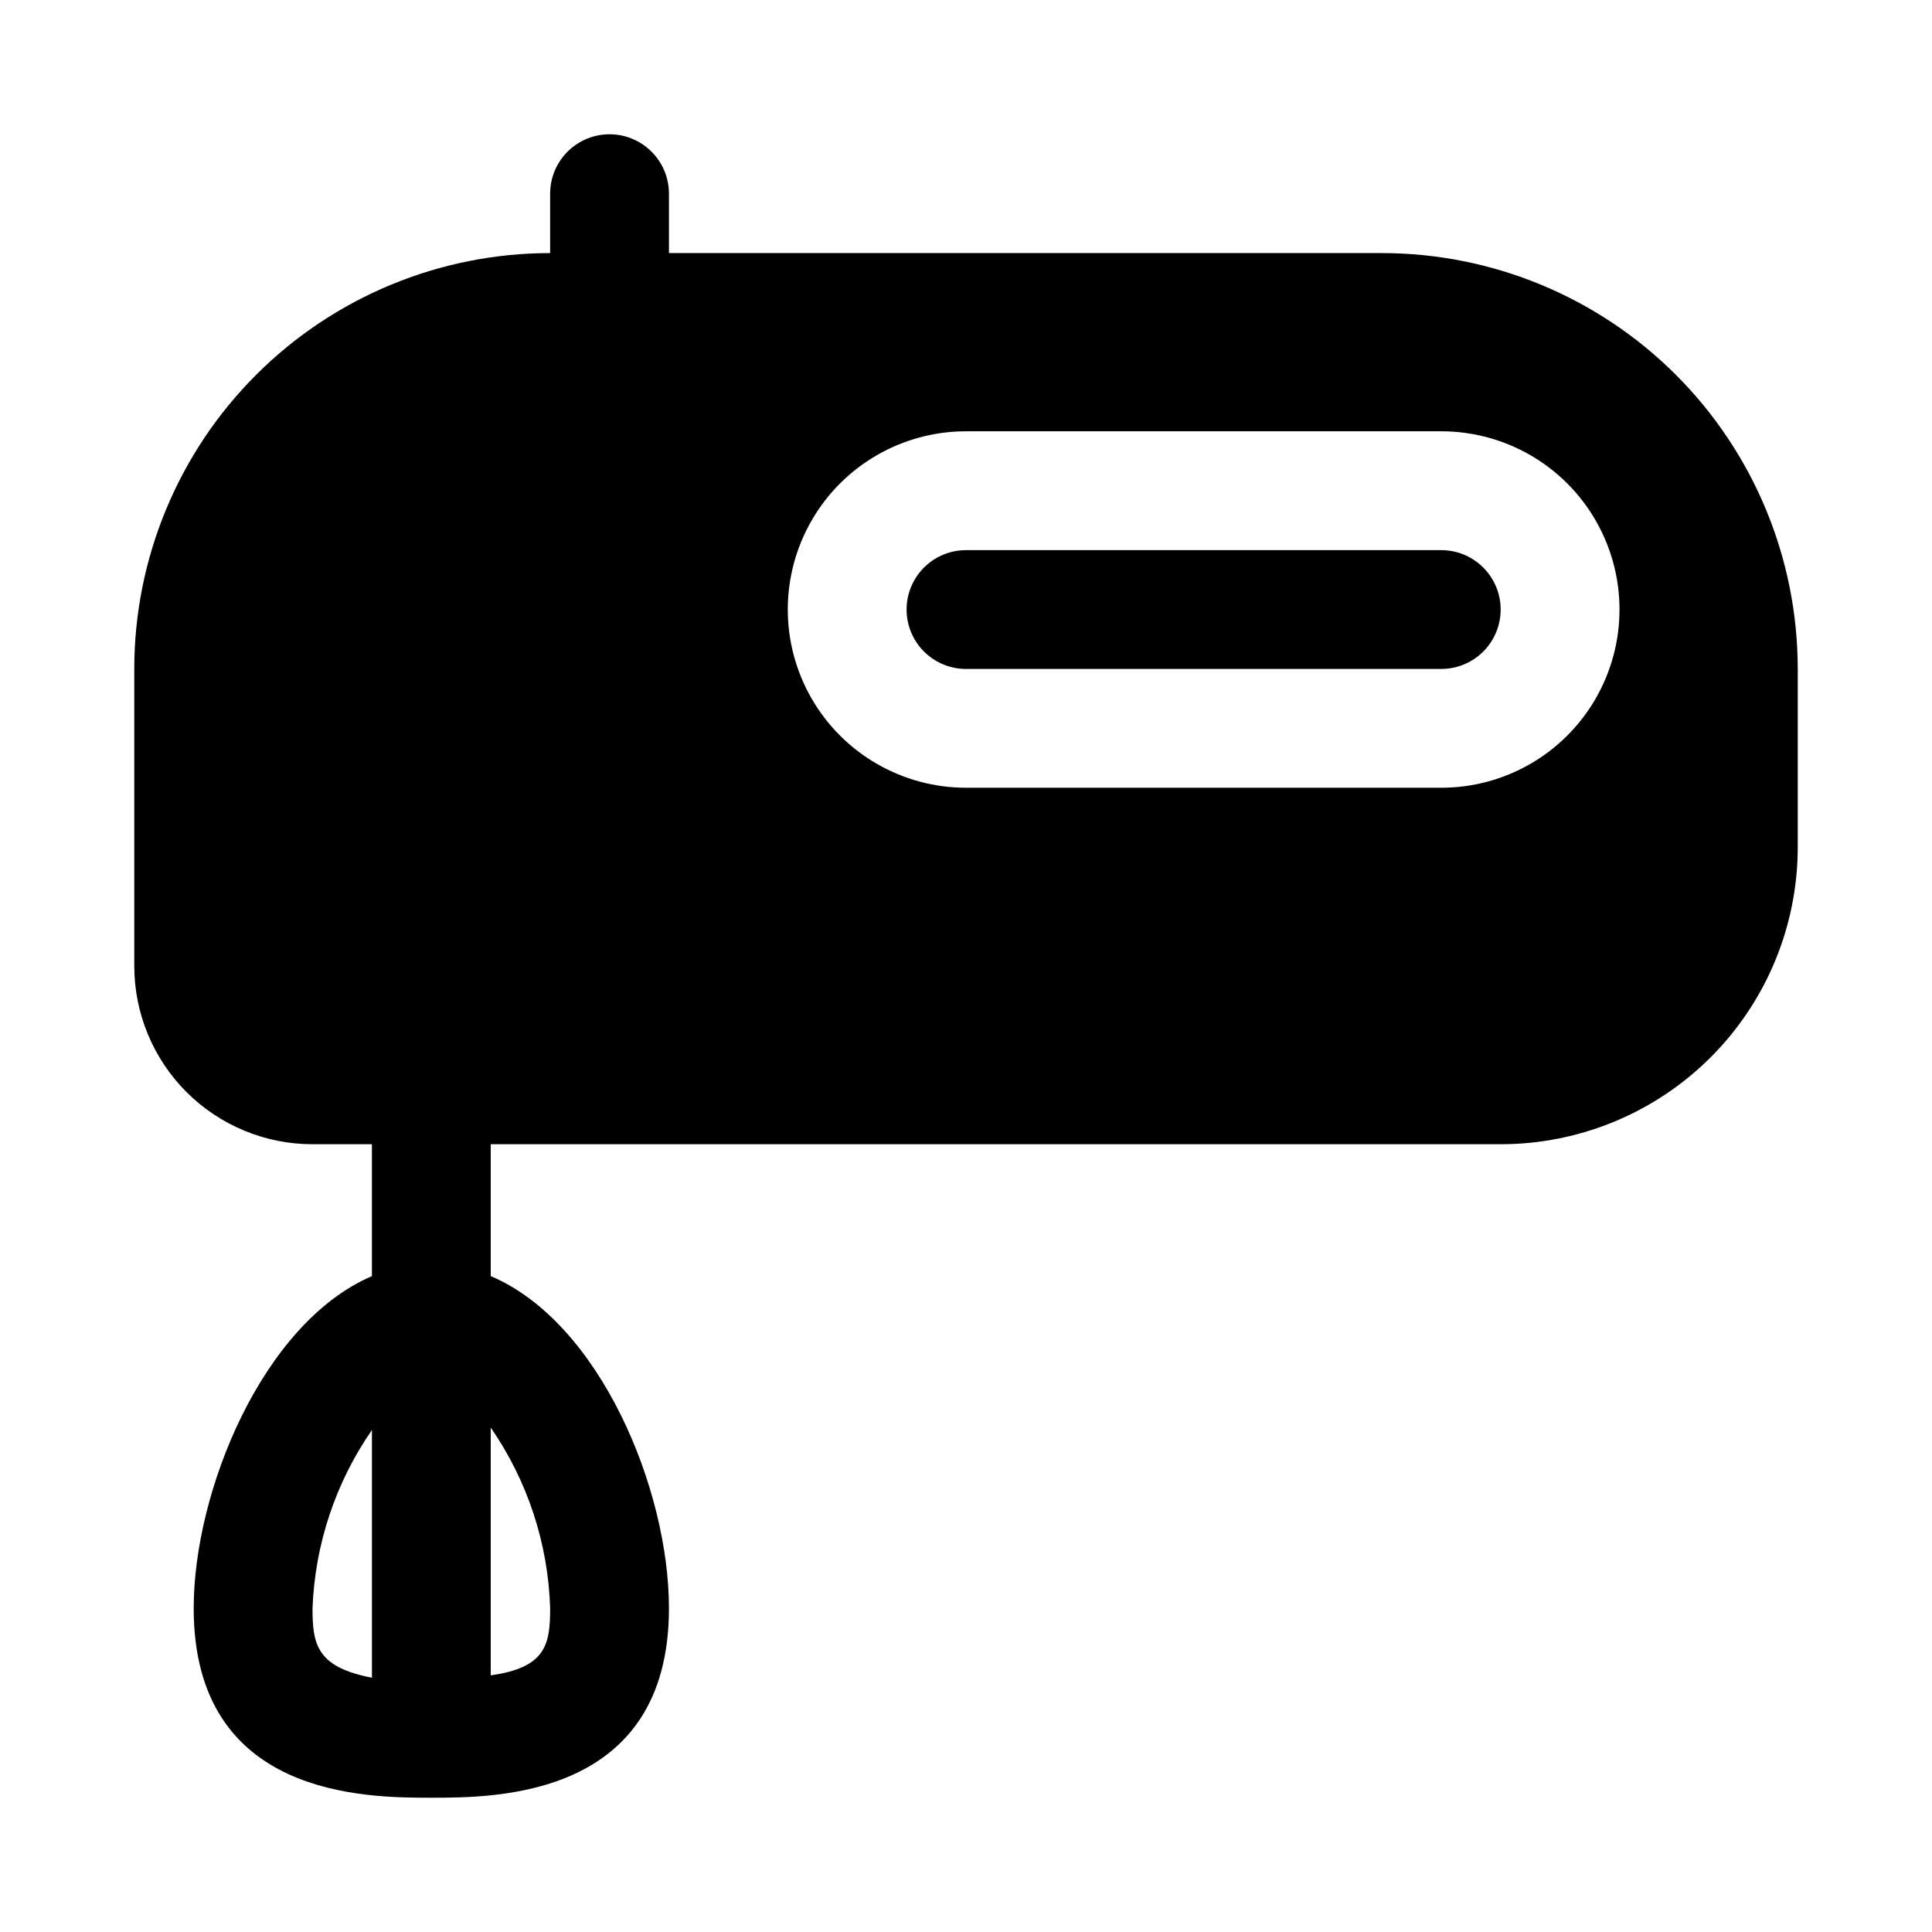
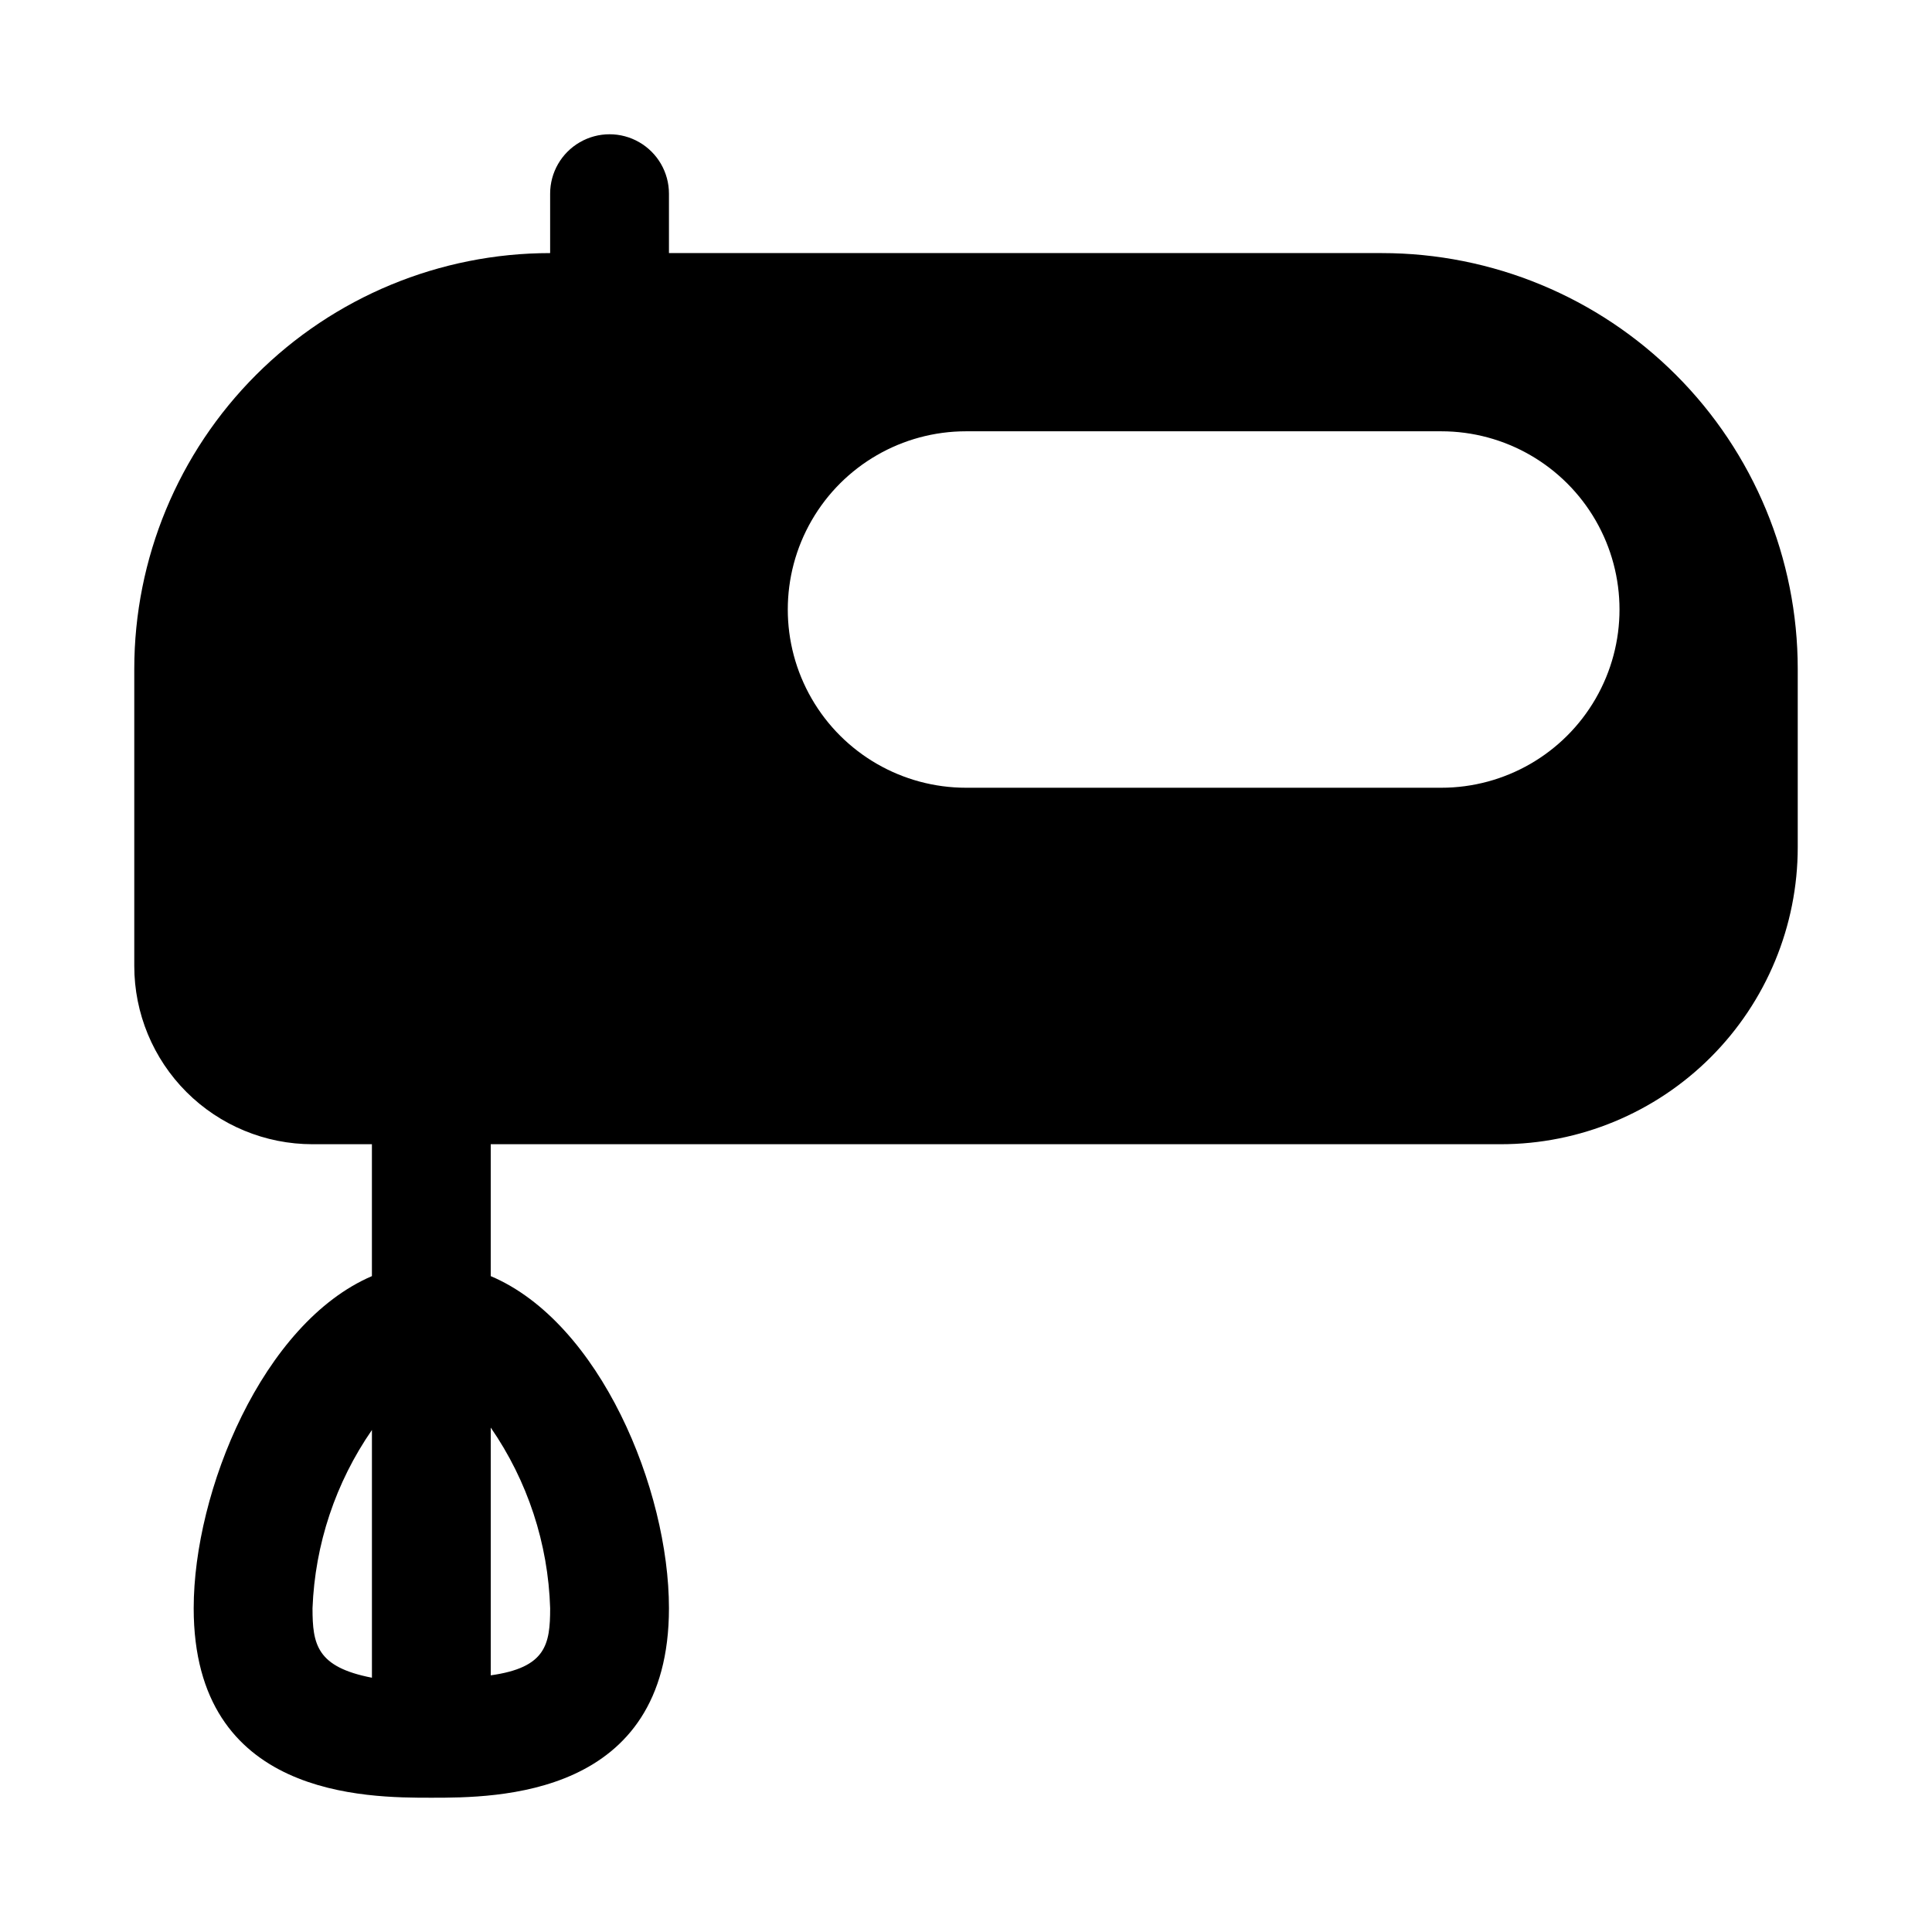
<svg xmlns="http://www.w3.org/2000/svg" fill="#000000" width="800px" height="800px" version="1.1" viewBox="144 144 512 512">
  <g>
-     <path d="m525.95 289.79h-125.95c-5.625 0-10.824 3-13.637 7.875-2.812 4.871-2.812 10.871 0 15.742s8.012 7.871 13.637 7.871h125.95-0.004c5.625 0 10.824-3 13.637-7.871s2.812-10.871 0-15.742c-2.812-4.875-8.012-7.875-13.637-7.875z" />
    <path d="m510.21 211.07h-188.93v-15.746c0-5.625-3-10.82-7.871-13.633s-10.871-2.812-15.742 0c-4.875 2.812-7.875 8.008-7.875 13.633v15.746c-29.227 0-57.262 11.609-77.93 32.277-20.668 20.668-32.277 48.703-32.277 77.93v78.723c0 12.523 4.977 24.539 13.832 33.398 8.859 8.855 20.875 13.832 33.398 13.832h15.746v34.953c-28.969 12.438-47.23 56.992-47.23 88.008-0.004 50.223 45.812 50.223 62.973 50.223 17.16 0 62.977 0 62.977-50.223 0-31.488-18.262-75.73-47.23-88.008v-34.953h267.65c20.879 0 40.898-8.293 55.664-23.055 14.762-14.766 23.055-34.789 23.055-55.664v-47.234c0-29.227-11.609-57.262-32.277-77.93-20.668-20.668-48.699-32.277-77.93-32.277zm-283.39 359.12c0.648-16.922 6.109-33.309 15.746-47.23v65.652c-14.641-2.836-15.746-8.816-15.746-18.422zm62.977 0c0 9.605-1.102 15.742-15.742 17.789v-65.652c9.75 14.105 15.219 30.727 15.742 47.863zm236.16-217.43h-125.95c-16.875 0-32.469-9-40.906-23.617-8.438-14.613-8.438-32.617 0-47.23s24.031-23.617 40.906-23.617h125.95-0.004c16.875 0 32.469 9.004 40.906 23.617s8.438 32.617 0 47.23c-8.438 14.617-24.031 23.617-40.906 23.617z" />
  </g>
</svg>